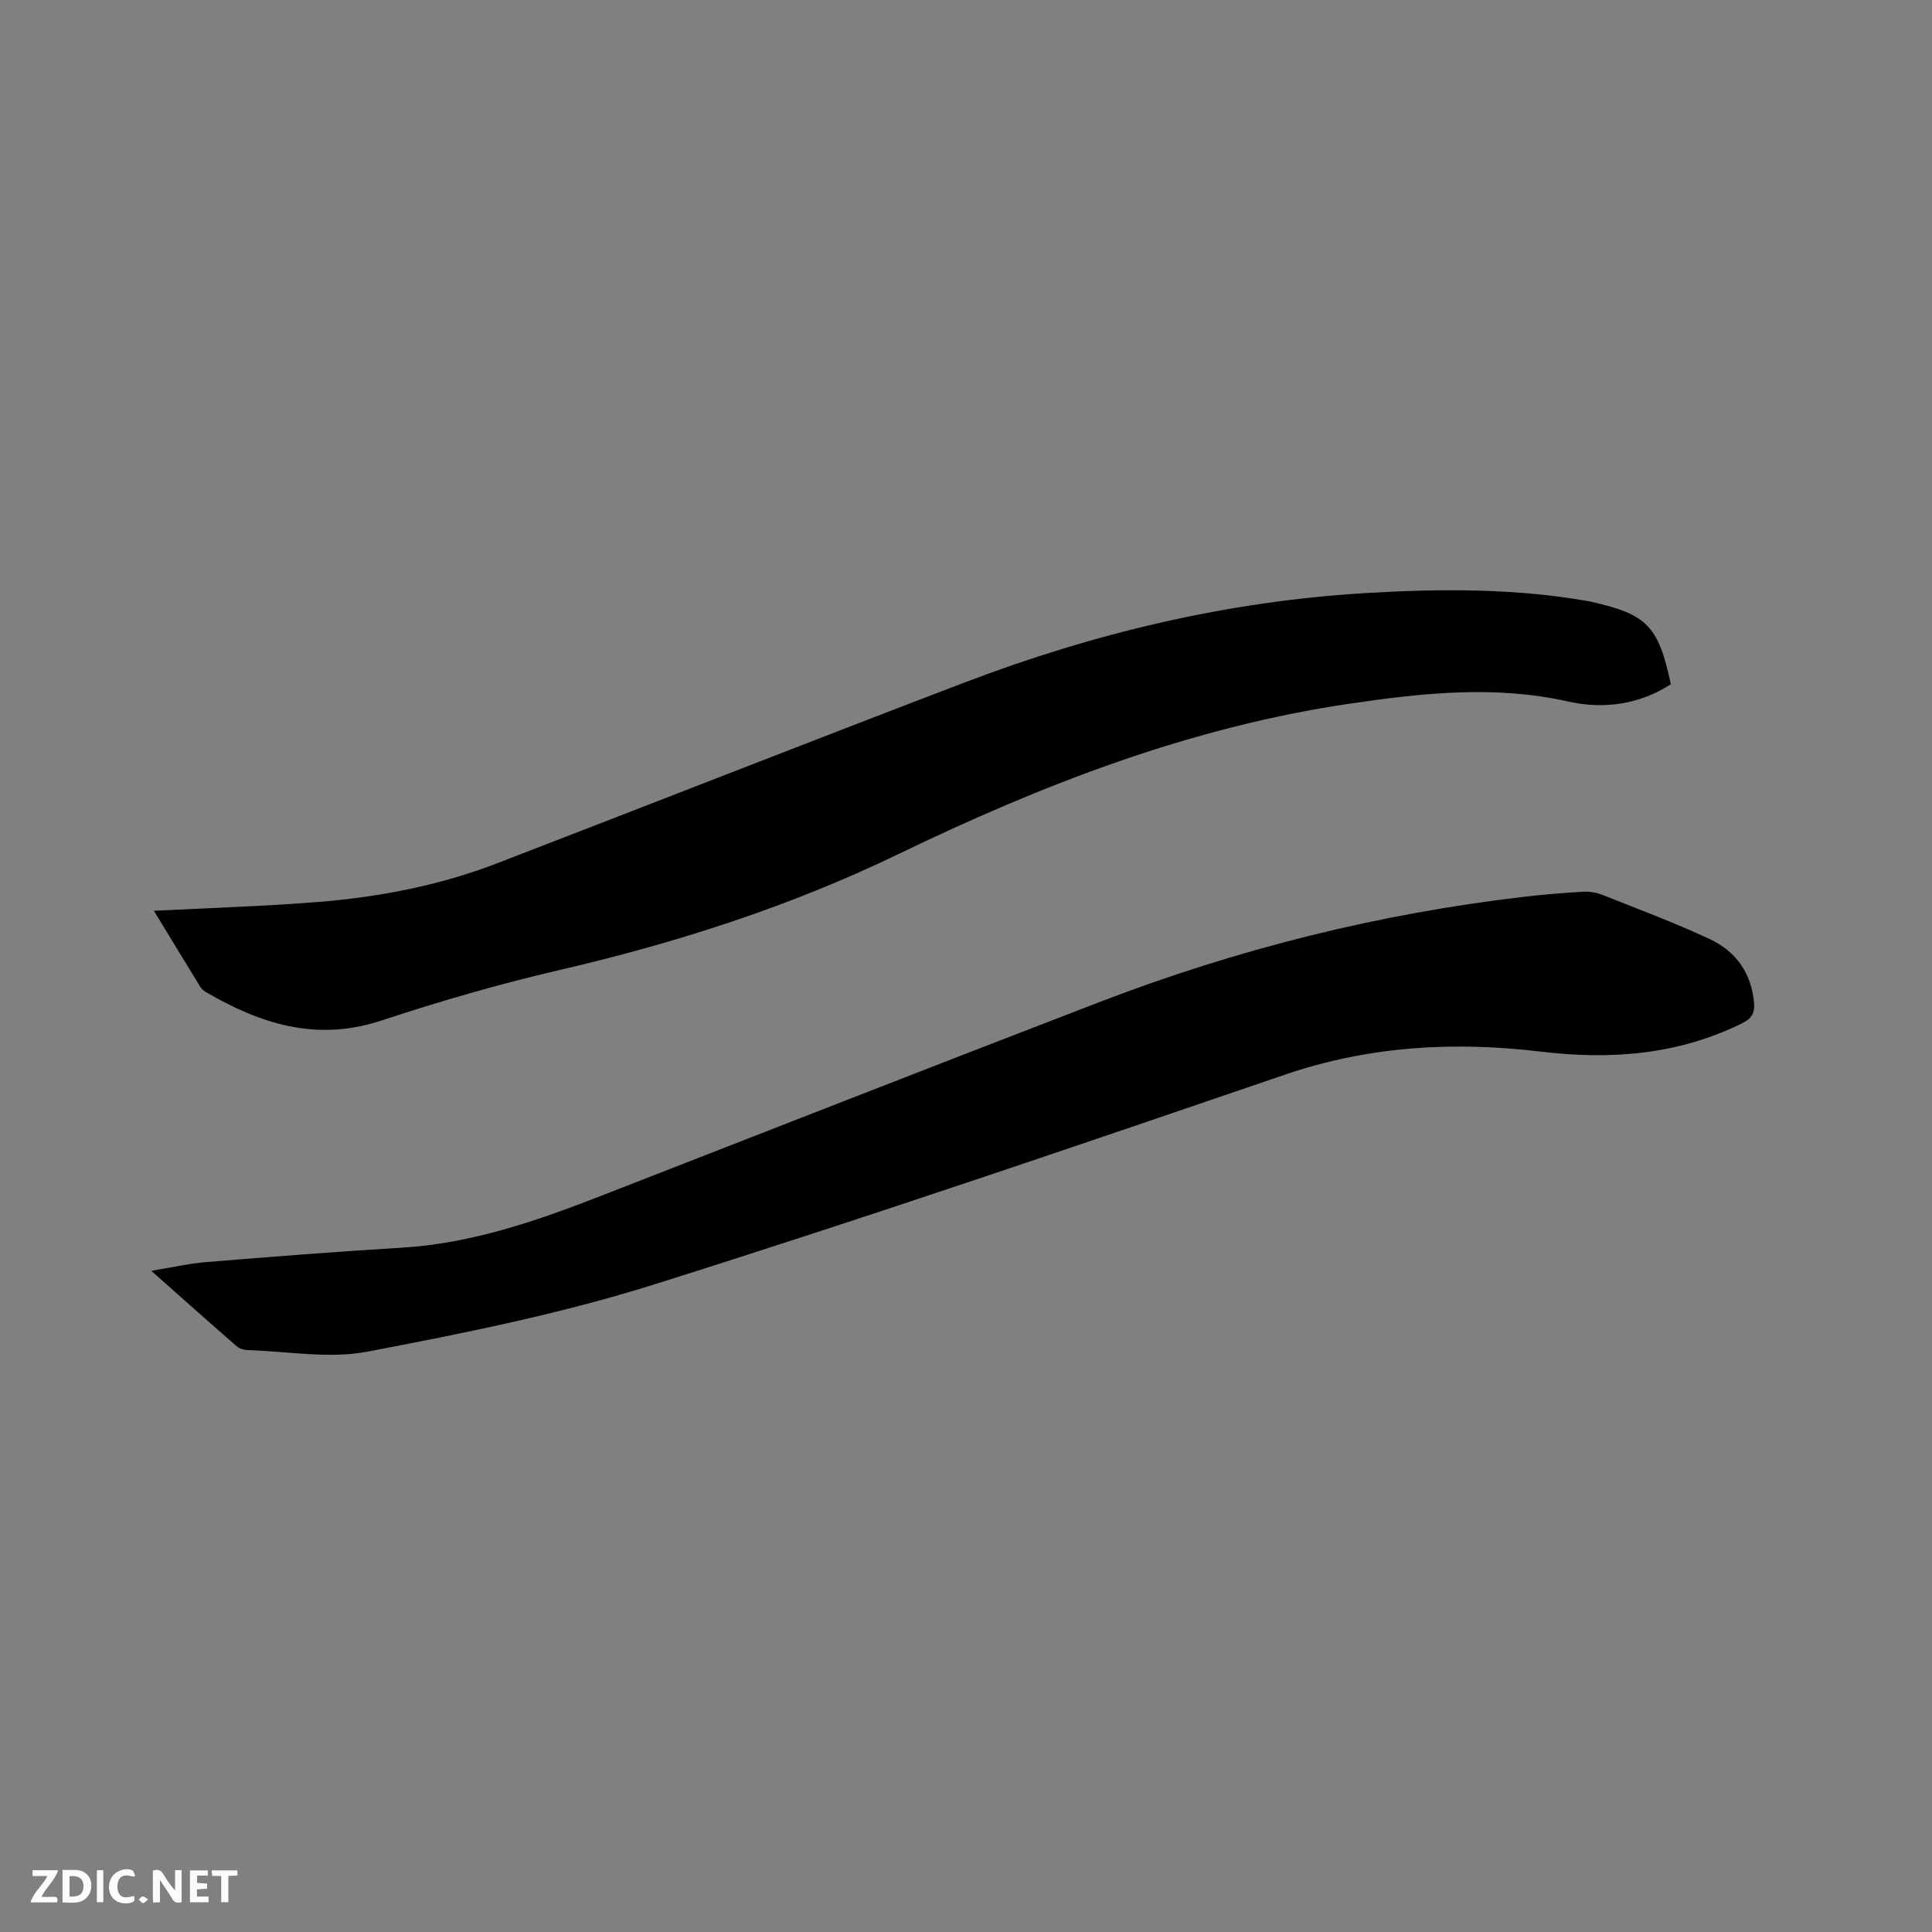
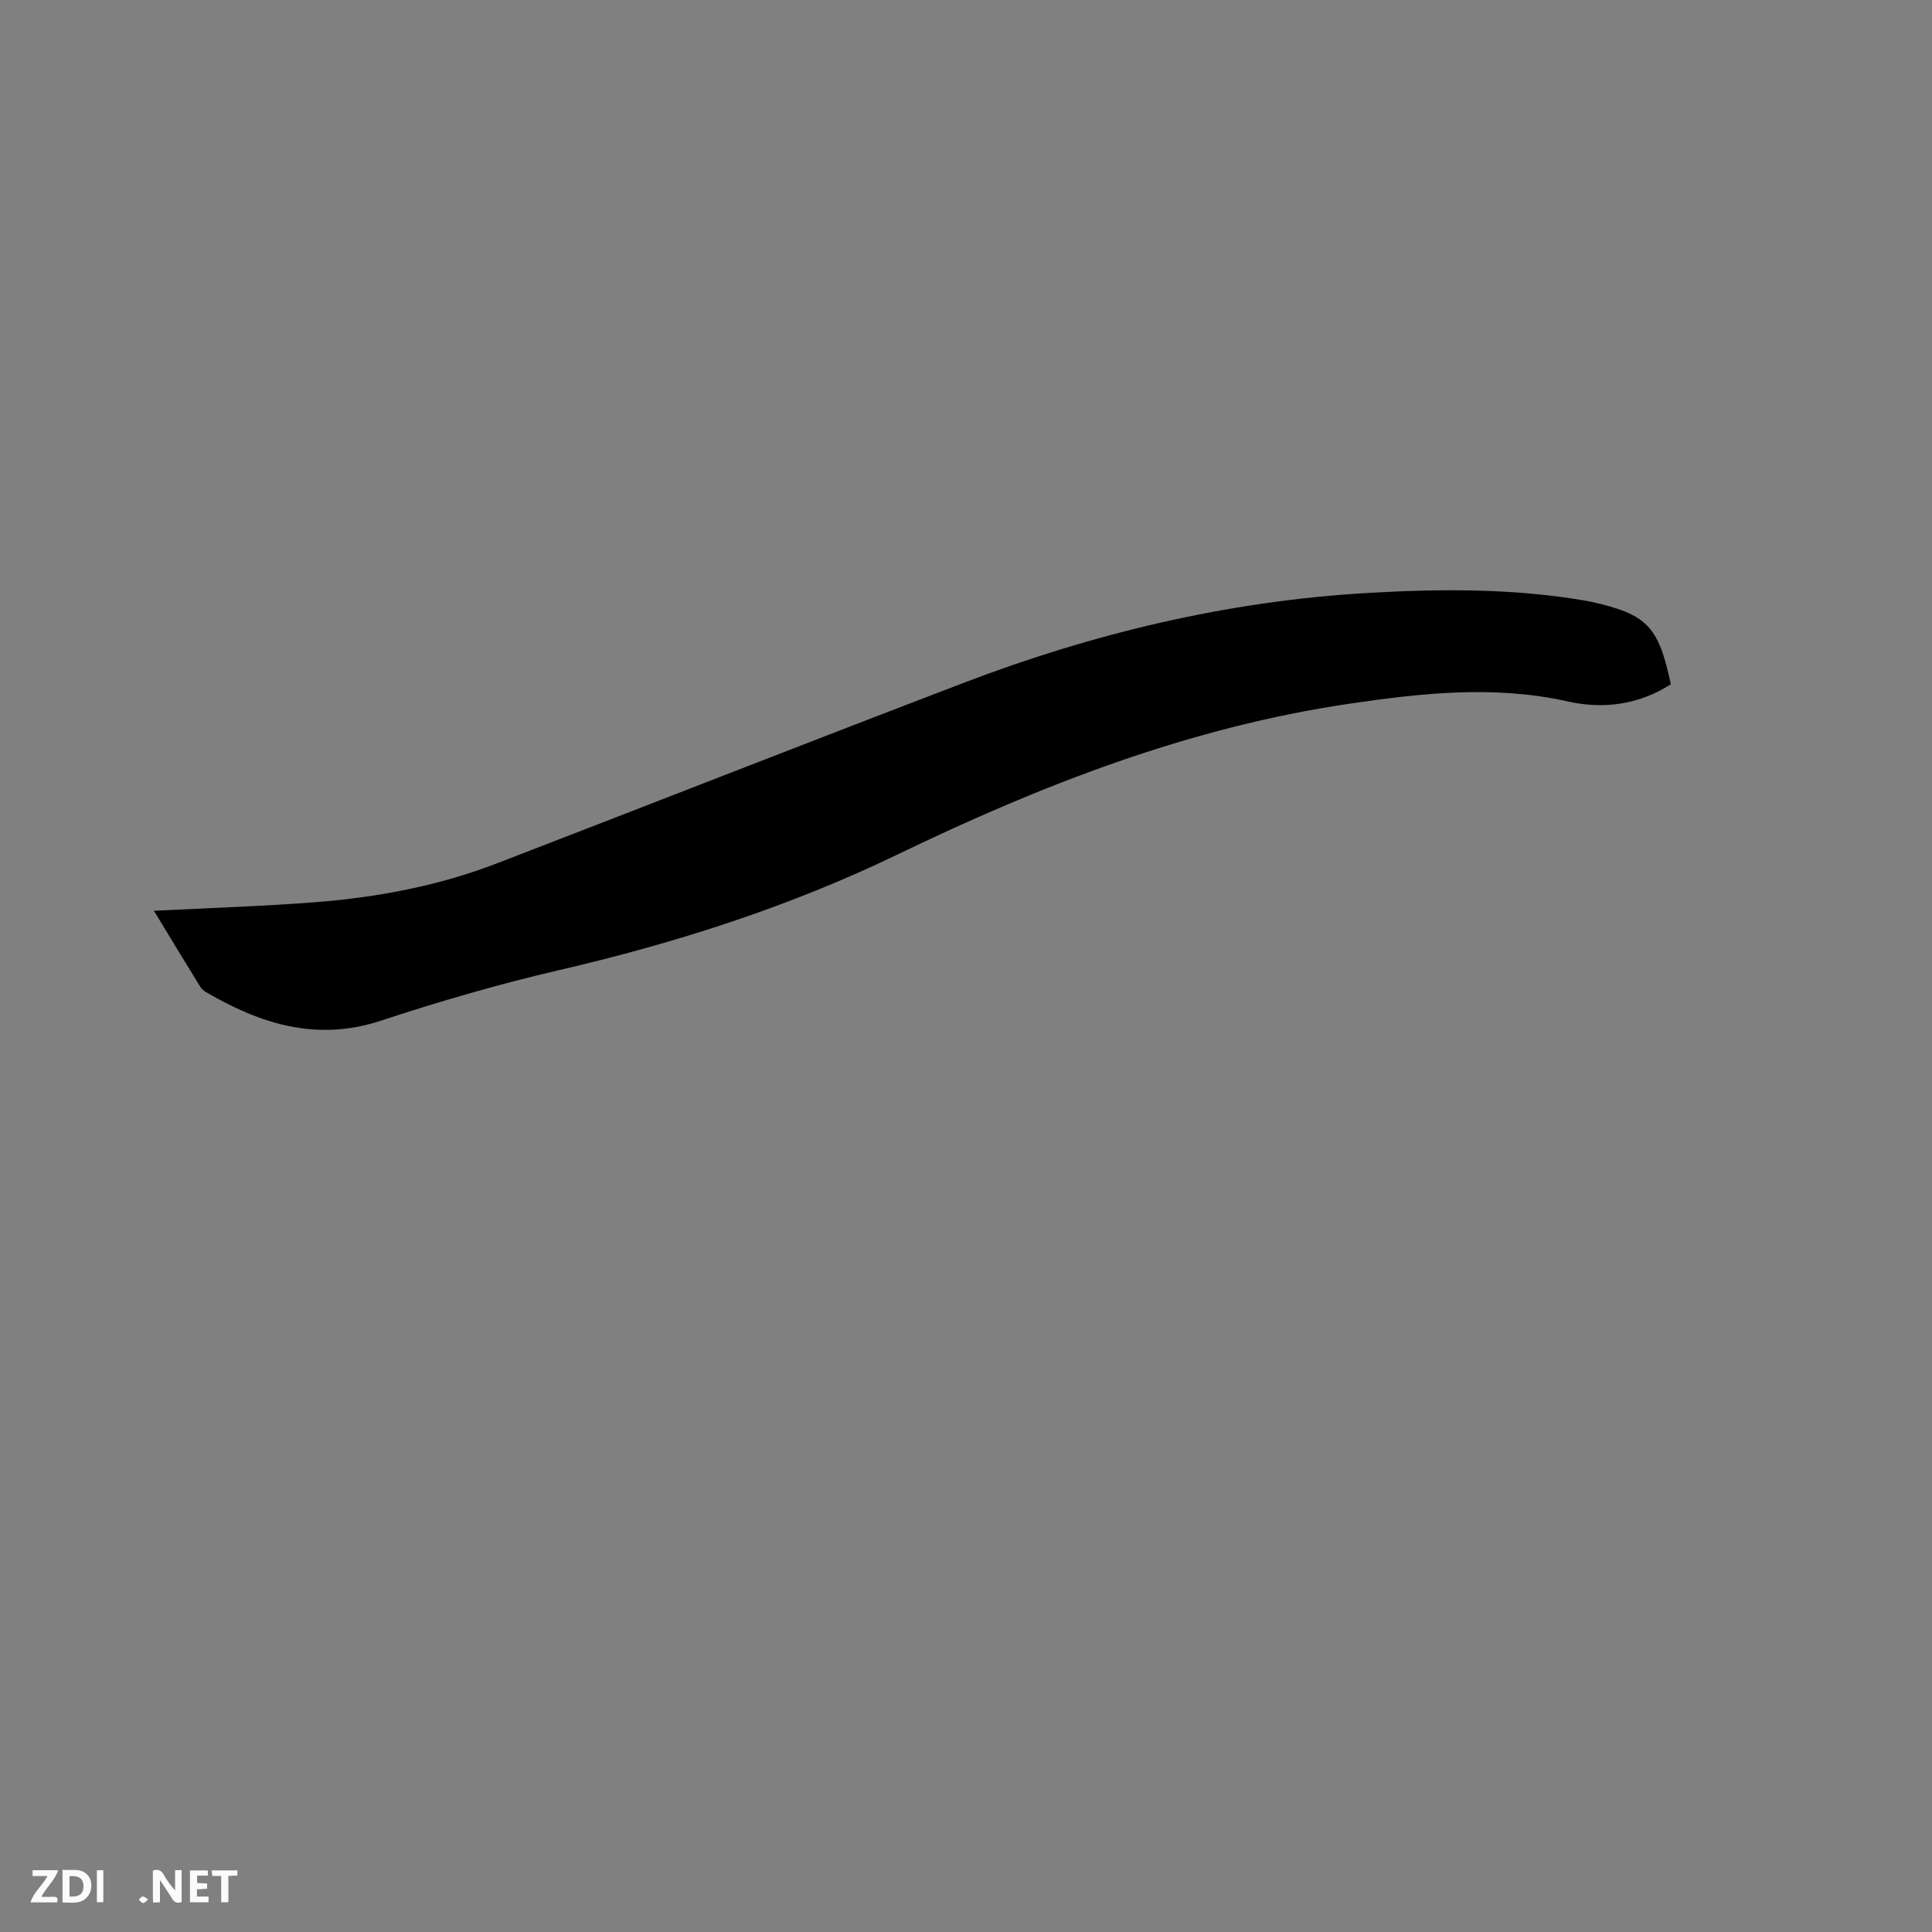
<svg xmlns="http://www.w3.org/2000/svg" enable-background="new 0 0 400 400" viewBox="0 0 400 400">
  <rect x="0" y="0" width="400" height="400" fill="#808080" stroke="none" />
-   <path d="m31.32 263.11c4.25-.69 7.75-1.51 11.29-1.8 13.51-1.1 27.02-2.18 40.55-2.99 14.5-.87 27.95-5.54 41.3-10.74 34.41-13.4 68.79-26.89 103.25-40.14 28.39-10.91 57.69-18.27 87.93-21.78 4.1-.48 8.22-.82 12.35-1.04 1.32-.07 2.75.24 3.99.74 7.36 2.93 14.8 5.71 21.97 9.05 5.4 2.51 8.66 7 9.2 13.17.18 2.01-.38 3.24-2.37 4.23-13.31 6.61-27.33 7.65-41.82 5.91-17.97-2.15-35.56-1.16-52.96 4.79-43.43 14.84-86.88 29.69-130.66 43.45-19.32 6.07-39.36 10.09-59.3 13.89-7.91 1.51-16.42-.08-24.66-.32-.8-.02-1.78-.28-2.36-.79-5.73-4.98-11.41-10.05-17.7-15.63z" fill="#000001" />
  <path d="m31.87 188.57c11.47-.59 22.59-.93 33.67-1.8 12.81-1.01 25.4-3.41 37.45-8.06 32.19-12.41 64.31-25.03 96.54-37.34 26.86-10.26 54.65-16.9 83.38-18.59 15.2-.89 30.51-1.01 45.65 1.64.21.04.42.06.63.11 11.83 2.64 14.15 5 16.74 17.14-6.55 4.21-13.9 5.22-21.26 3.57-15.14-3.39-30.04-1.78-45.11.43-33.09 4.85-63.73 16.76-93.6 31.18-22.4 10.82-45.92 18.37-70.15 23.99-12.46 2.89-24.79 6.47-36.94 10.48-13.35 4.4-24.97.66-36.3-5.96-.44-.26-.86-.65-1.12-1.08-3.21-5.2-6.37-10.43-9.58-15.71z" fill="#000001" />
  <g fill="#fafbfa">
    <path d="m37.59 393.81c-.92.31-1.52.05-2-.78-.7-1.2-1.52-2.34-2.47-3.78v4.59c-.55.03-.95.05-1.41.07-.03-.37-.06-.64-.06-.91 0-1.91 0-3.81 0-5.7 1.13-.41 1.77-.03 2.29.91.62 1.11 1.38 2.14 2.31 3.19v-4.2h1.35v6.61z" />
    <path d="m12.94 393.88v-6.75c1.9.19 3.93-.54 5.37 1.29.8 1.01.78 2.88.03 3.97-1.37 1.97-3.4 1.51-5.4 1.49m1.45-1.22c2.04.12 2.92-.58 2.89-2.21-.03-1.51-.98-2.19-2.89-2z" />
    <path d="m11.81 393.87h-5.49c.68-2.18 2.47-3.48 3.51-5.45h-3.08v-1.21h5.29c-.71 2.13-2.44 3.48-3.47 5.51.86 0 1.63.04 2.39-.01.79-.05 1.14.21.85 1.16" />
    <path d="m39.33 393.86v-6.61h3.7v1.07h-2.22v1.52c.68.04 1.34.09 2.07.13v1.07c-.72.05-1.38.09-2.1.14v1.48h2.4v1.19h-3.85z" />
-     <path d="m27.71 388.56c-1.15-.3-2.46-.61-3.1.64-.37.73-.41 1.93-.06 2.67.63 1.35 1.99.93 3.17.68.35.94-.01 1.32-.93 1.46-1.62.25-3.05-.27-3.76-1.48-.73-1.24-.6-3.03.31-4.17.88-1.11 2.71-1.7 4-1.16.32.13.44.74.65 1.12-.1.08-.19.16-.28.24" />
    <path d="m49.15 387.24v1.07c-.59.02-1.17.05-1.87.08v5.44h-1.48v-5.44h-1.85c-.05-.4-.08-.73-.13-1.15z" />
    <path d="m20.06 387.21h1.33v6.62h-1.33z" />
    <path d="m30.68 393.25c-.49.38-.8.79-1.05.76-.32-.05-.6-.45-.9-.7.26-.24.51-.64.8-.67.29-.04.62.3 1.15.61" />
  </g>
</svg>